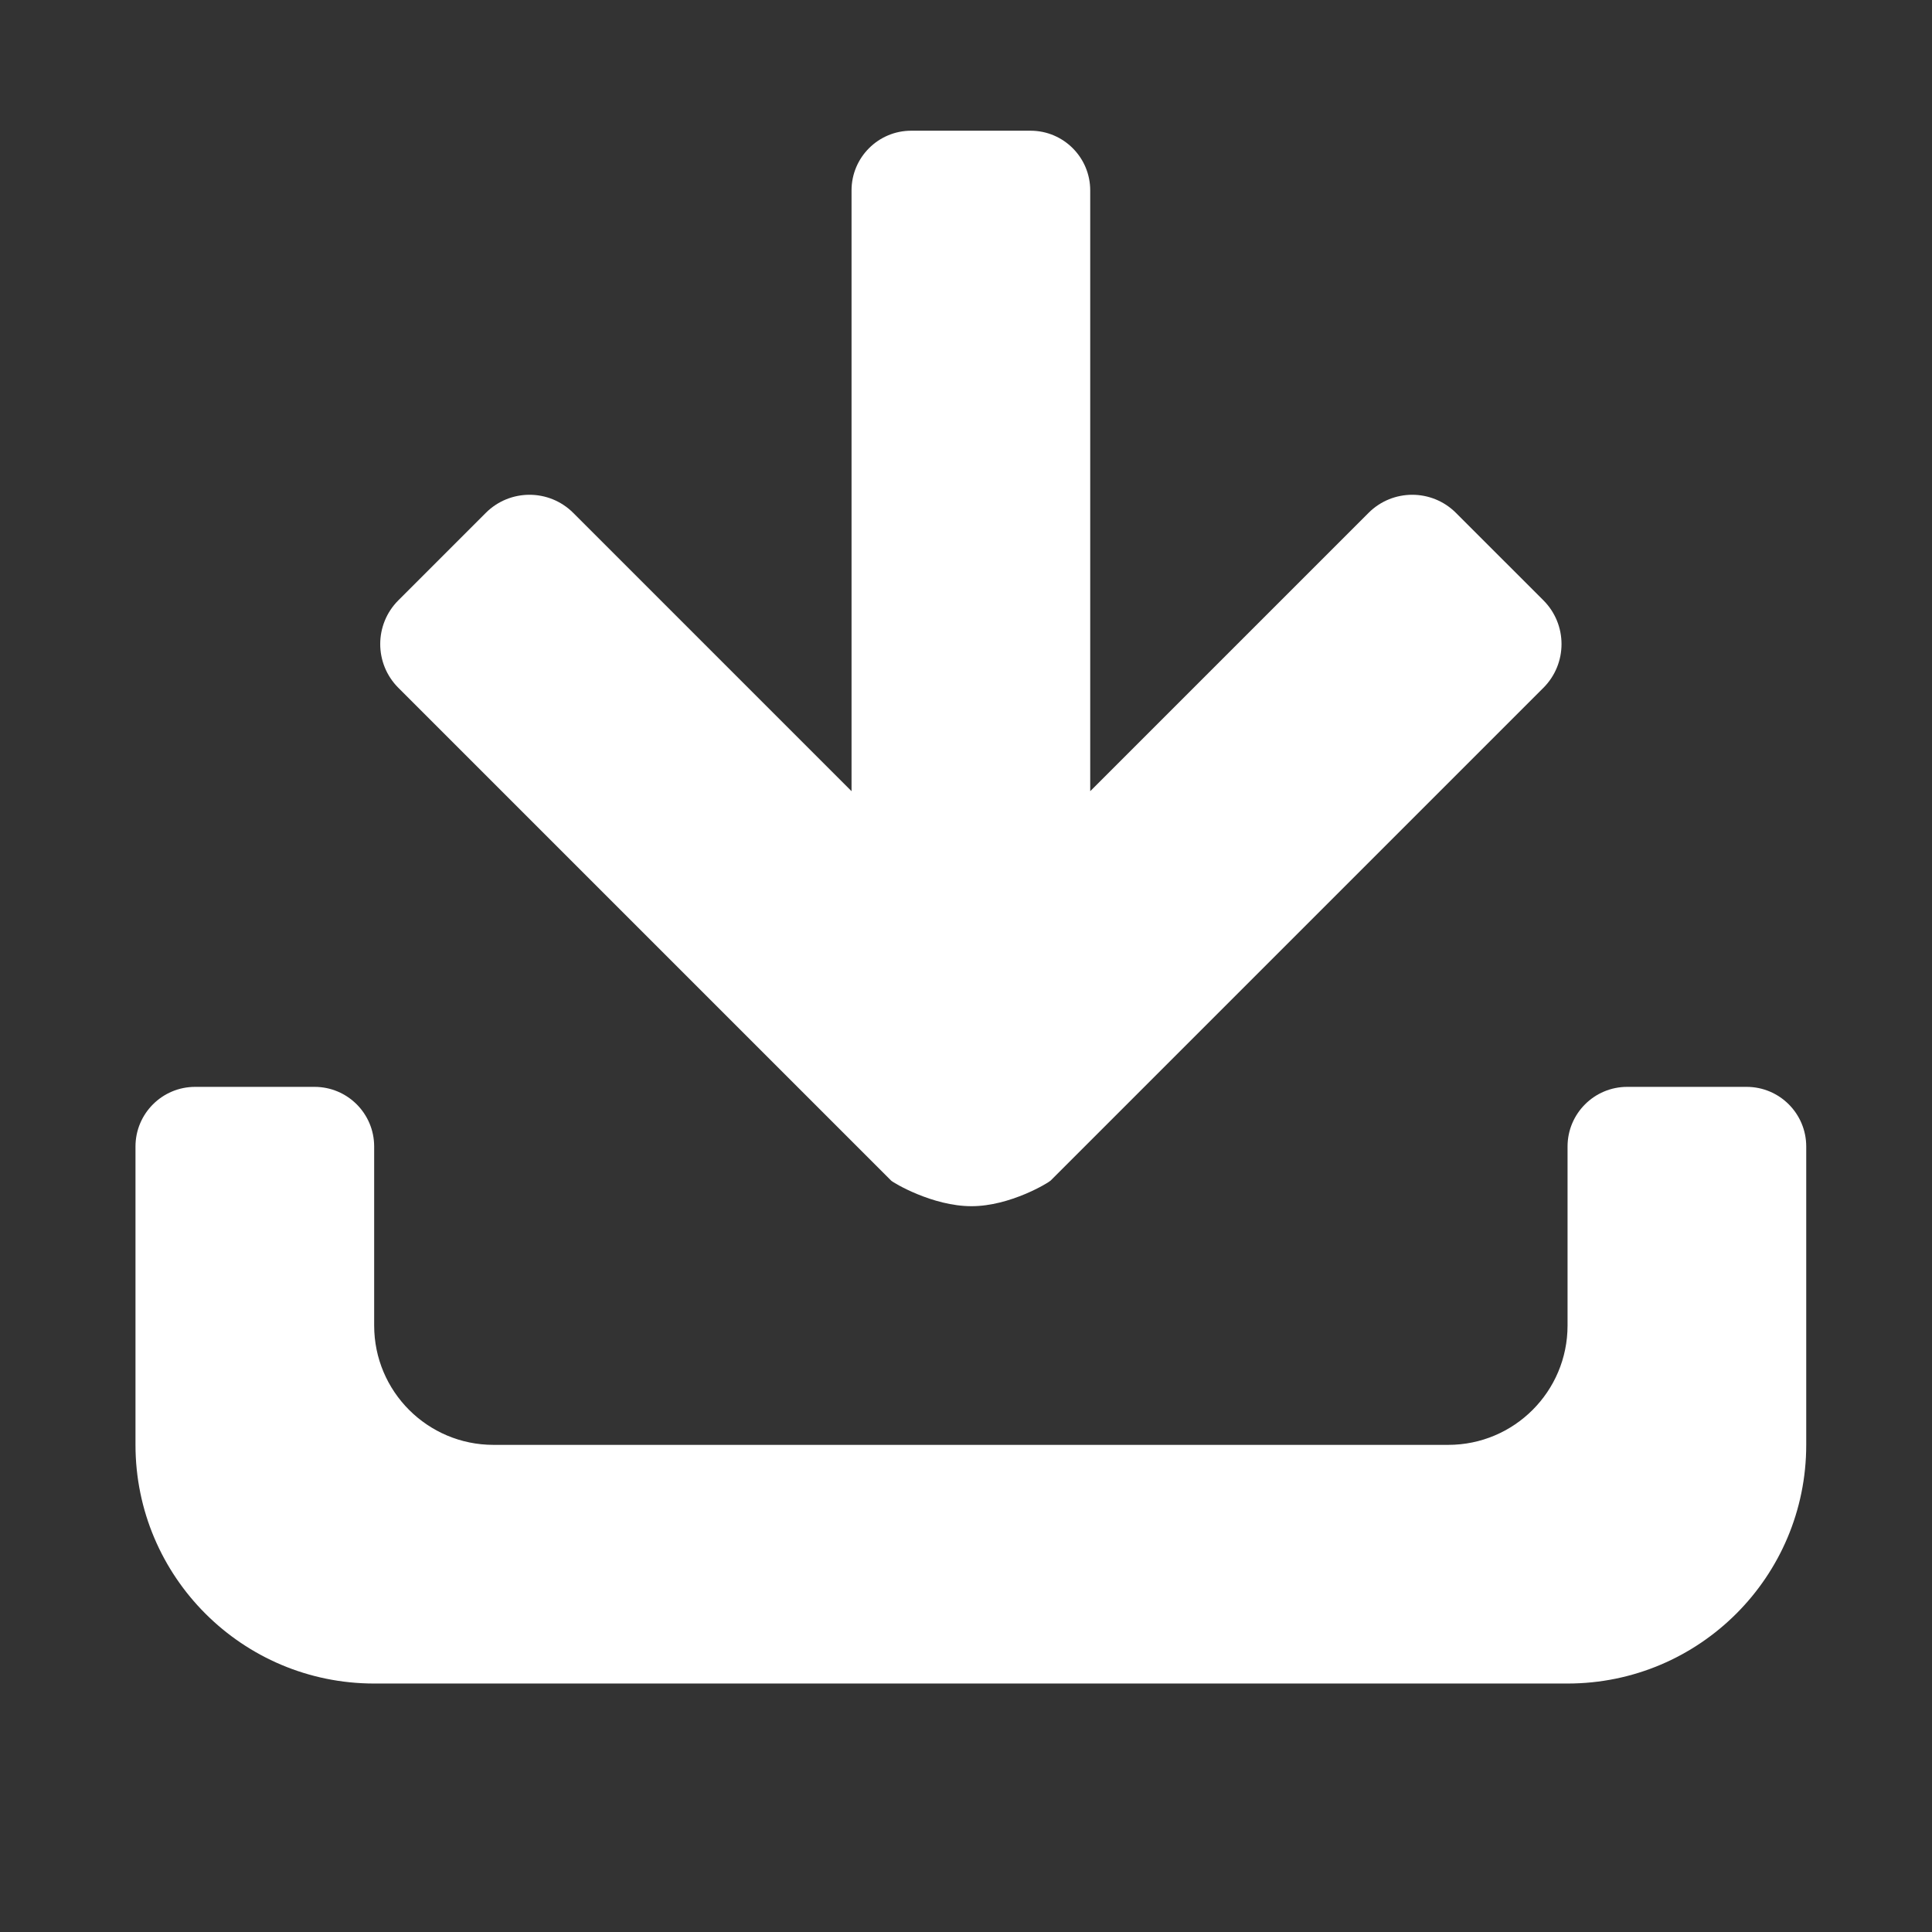
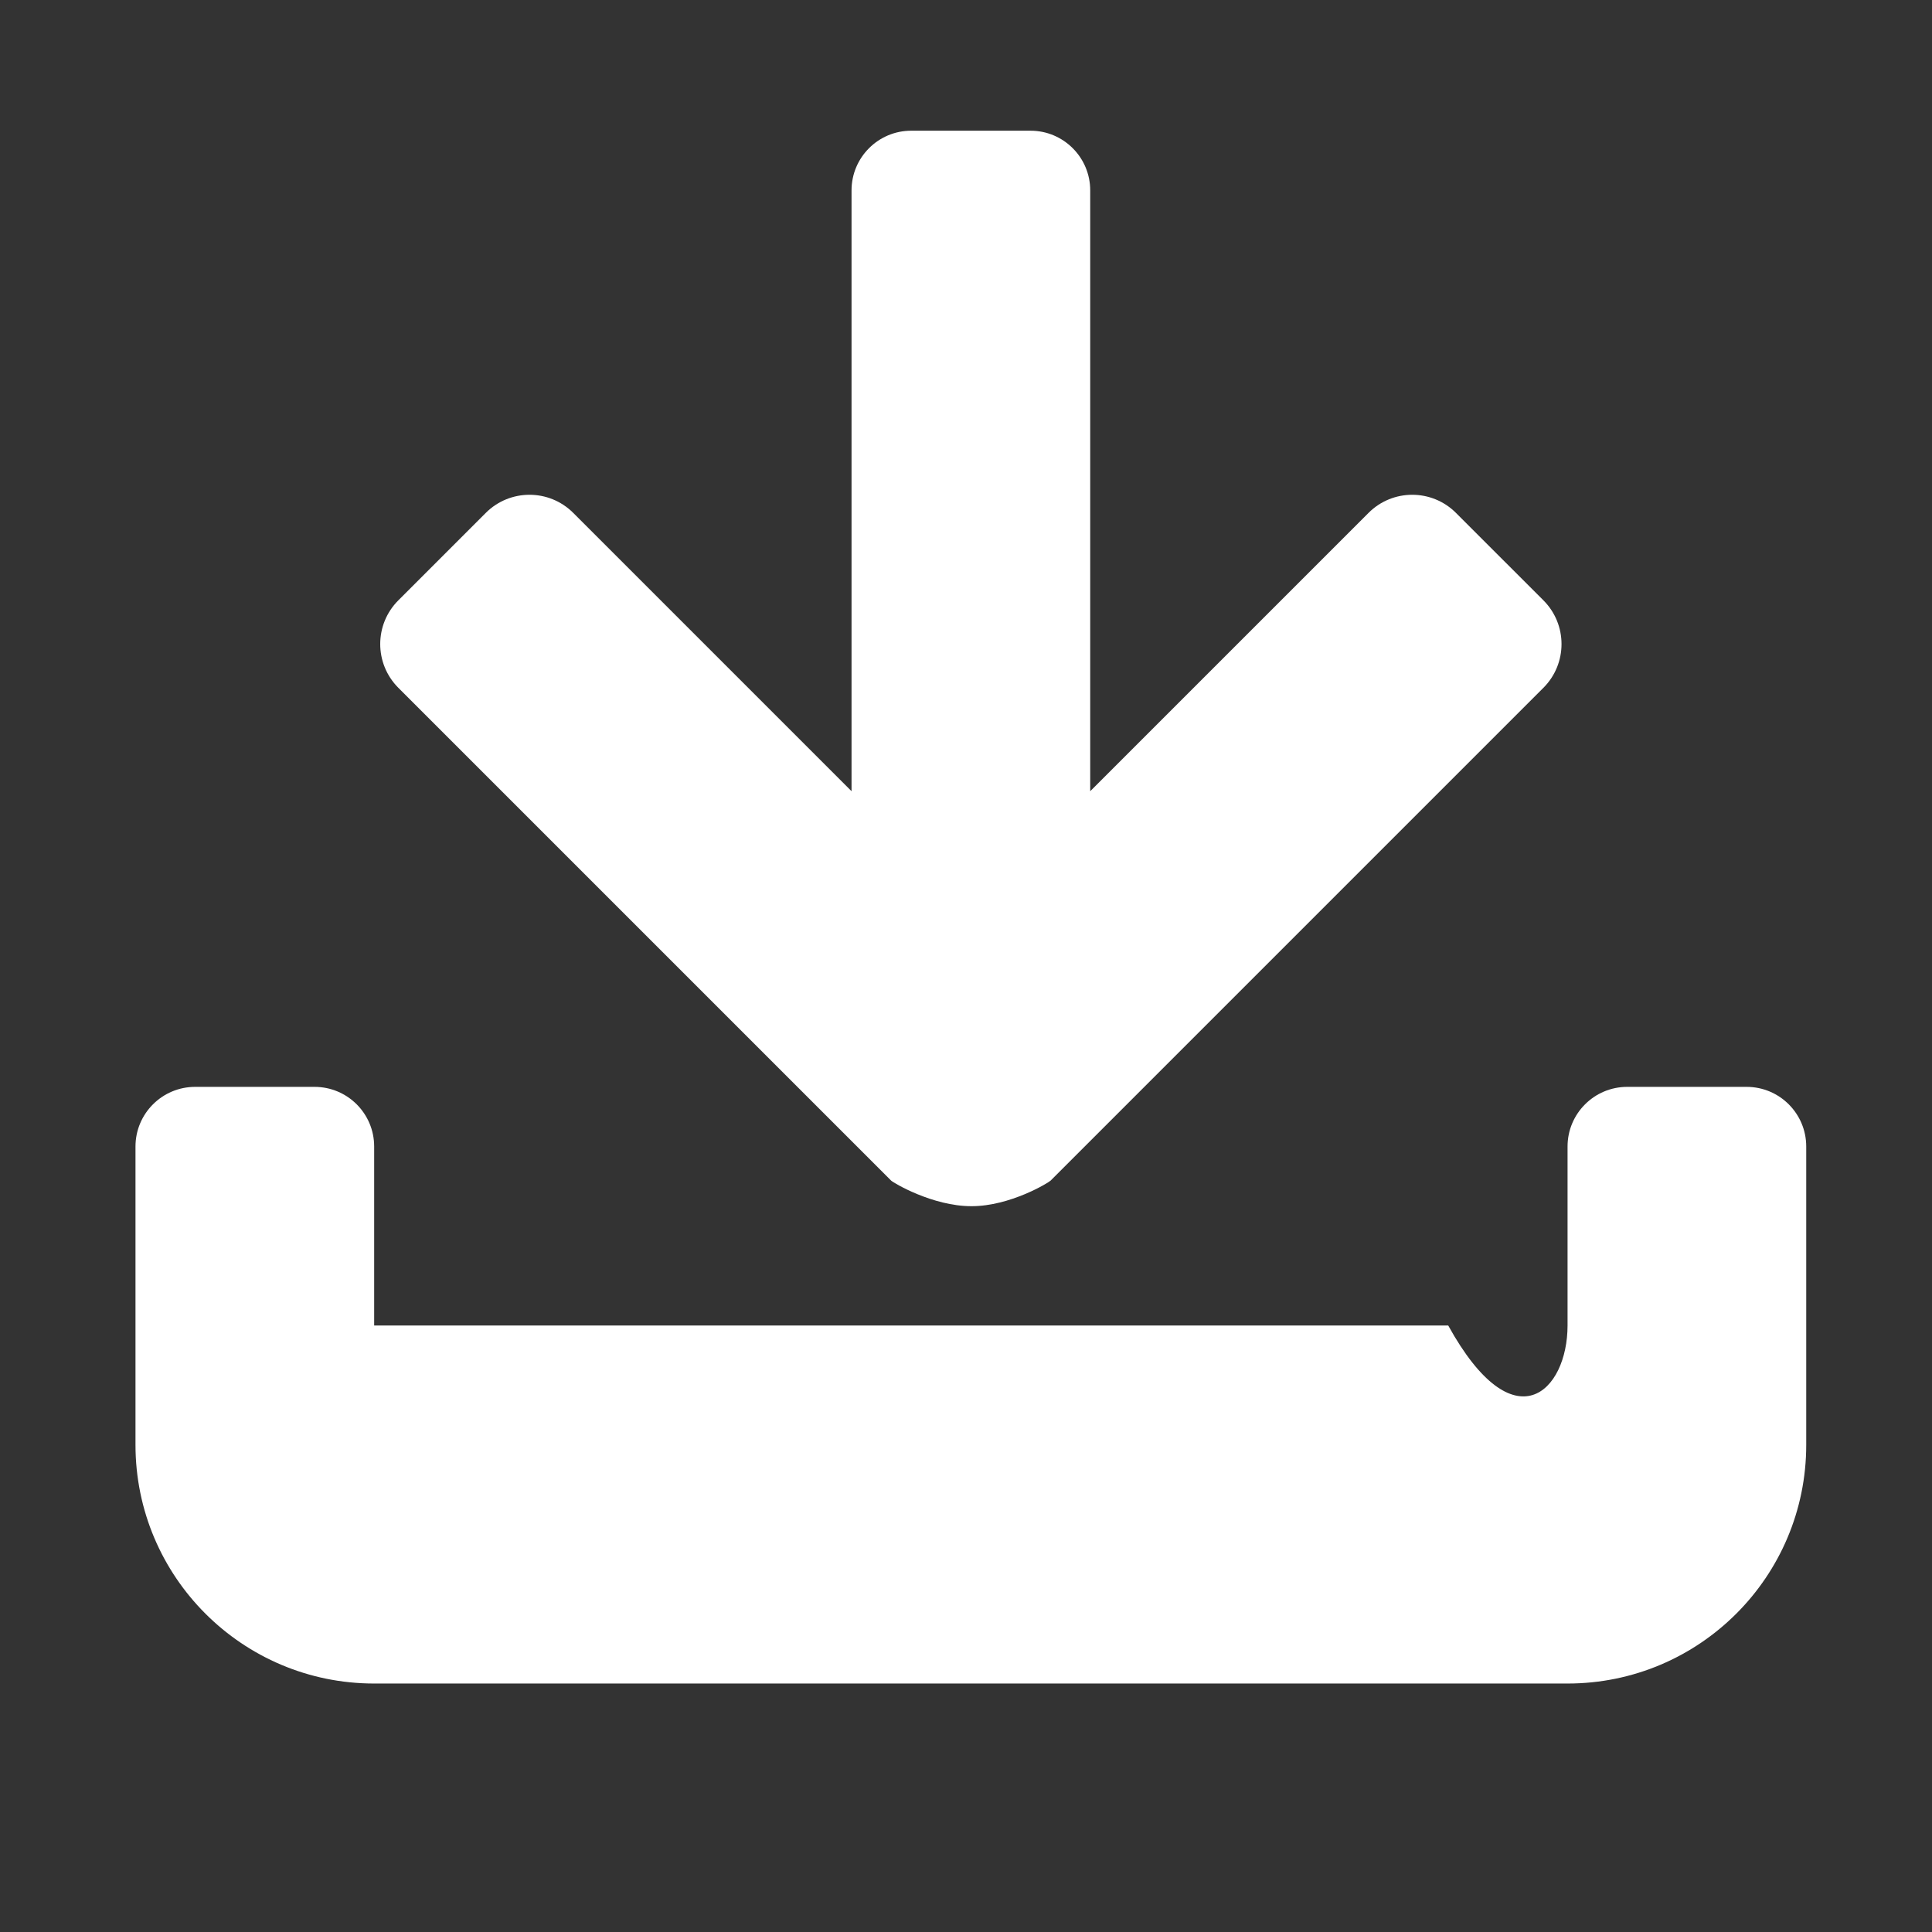
<svg xmlns="http://www.w3.org/2000/svg" width="102" height="102" viewBox="0 0 102 102" fill="none">
  <rect x="0" y="0" width="102" height="102" fill="#333333" stroke="none" />
  <g id="Frame">
-     <path id="Vector" d="M82.759 88.882H19.754C12.795 88.882 7.153 83.242 7.153 76.282V60.53C7.153 58.791 8.565 57.381 10.303 57.381H16.605C18.344 57.381 19.754 58.791 19.754 60.53V69.981C19.754 73.462 22.575 76.282 26.054 76.282H76.459C79.939 76.282 82.759 73.462 82.759 69.981V60.53C82.759 58.791 84.17 57.381 85.91 57.381H92.21C93.95 57.381 95.36 58.791 95.36 60.53V76.282C95.36 83.242 89.719 88.882 82.759 88.882ZM25.647 27.078C26.922 25.803 28.989 25.803 30.264 27.078L44.957 41.771V10.052C44.957 8.313 46.368 6.901 48.107 6.901H54.407C56.147 6.901 57.558 8.313 57.558 10.052V41.771L72.252 27.078C73.526 25.803 75.593 25.803 76.867 27.078L81.485 31.695C82.759 32.97 82.759 35.037 81.485 36.312L55.466 62.331C55.354 62.443 53.329 63.681 51.292 63.681C49.233 63.683 47.162 62.444 47.049 62.331L21.03 36.312C19.755 35.036 19.755 32.97 21.03 31.695L25.647 27.078Z" fill="white" />
+     <path id="Vector" d="M82.759 88.882H19.754C12.795 88.882 7.153 83.242 7.153 76.282V60.53C7.153 58.791 8.565 57.381 10.303 57.381H16.605C18.344 57.381 19.754 58.791 19.754 60.53V69.981H76.459C79.939 76.282 82.759 73.462 82.759 69.981V60.53C82.759 58.791 84.17 57.381 85.91 57.381H92.21C93.95 57.381 95.36 58.791 95.36 60.53V76.282C95.36 83.242 89.719 88.882 82.759 88.882ZM25.647 27.078C26.922 25.803 28.989 25.803 30.264 27.078L44.957 41.771V10.052C44.957 8.313 46.368 6.901 48.107 6.901H54.407C56.147 6.901 57.558 8.313 57.558 10.052V41.771L72.252 27.078C73.526 25.803 75.593 25.803 76.867 27.078L81.485 31.695C82.759 32.97 82.759 35.037 81.485 36.312L55.466 62.331C55.354 62.443 53.329 63.681 51.292 63.681C49.233 63.683 47.162 62.444 47.049 62.331L21.03 36.312C19.755 35.036 19.755 32.97 21.03 31.695L25.647 27.078Z" fill="white" />
  </g>
</svg>